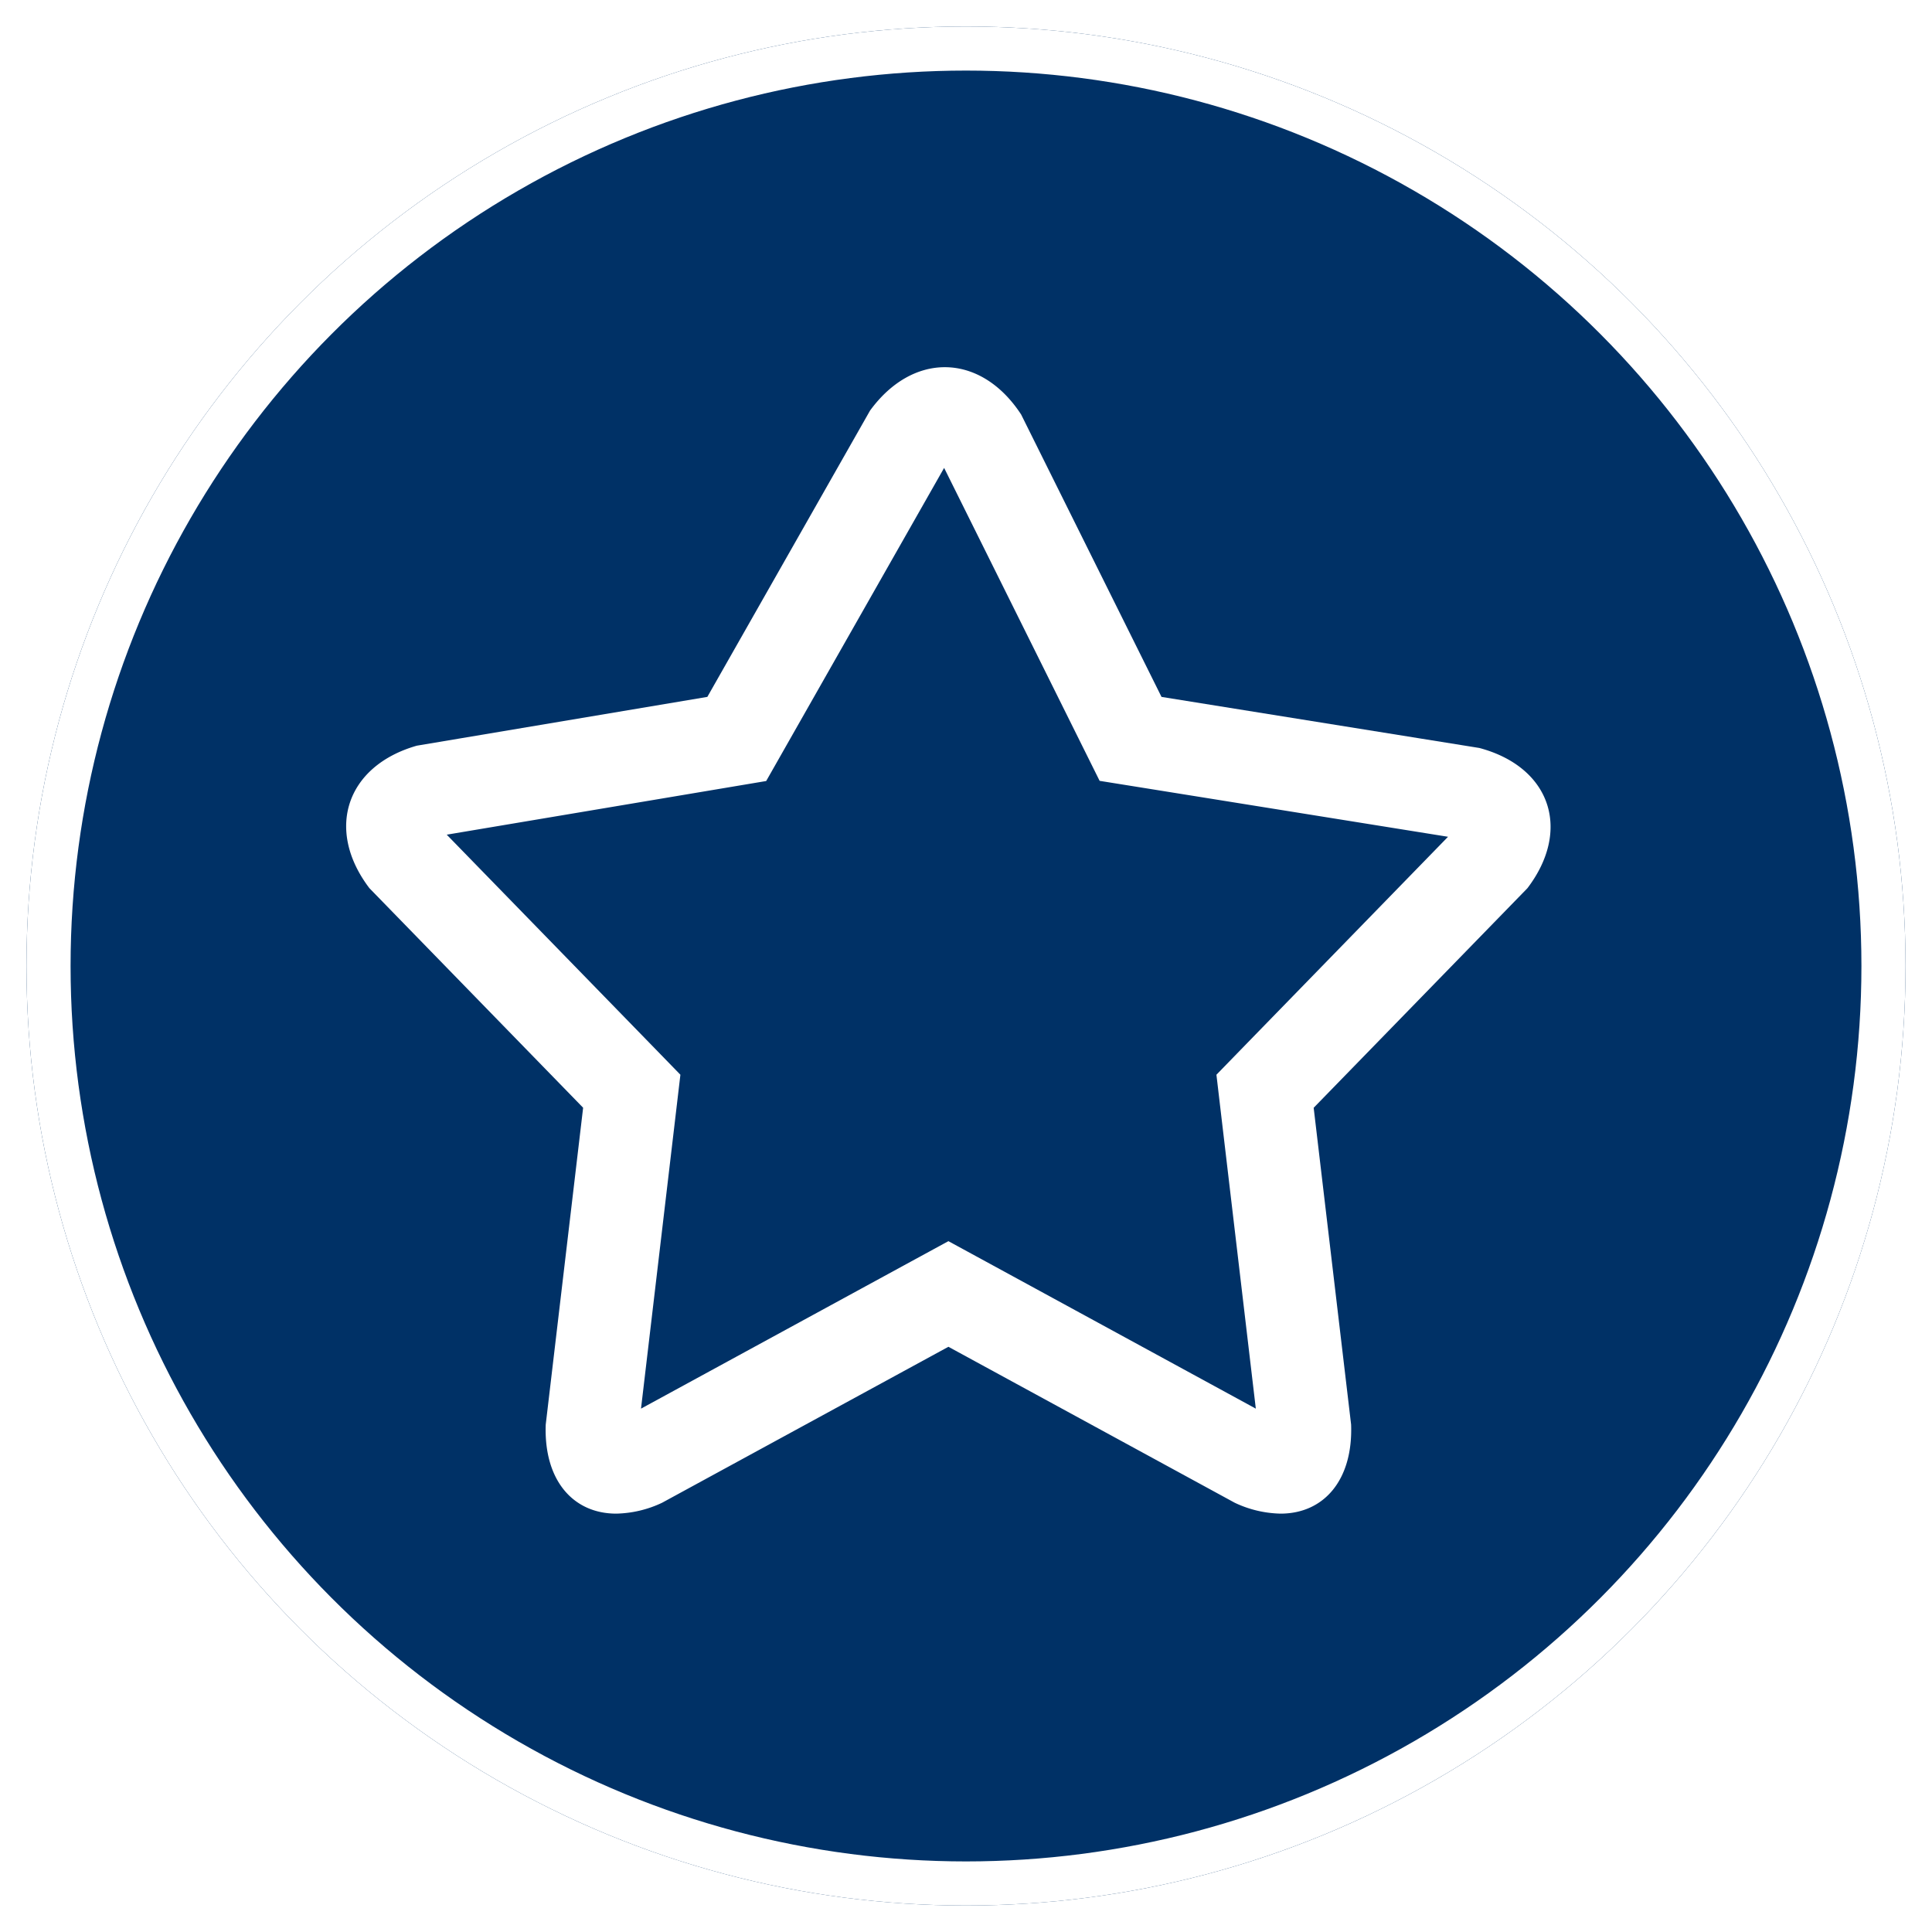
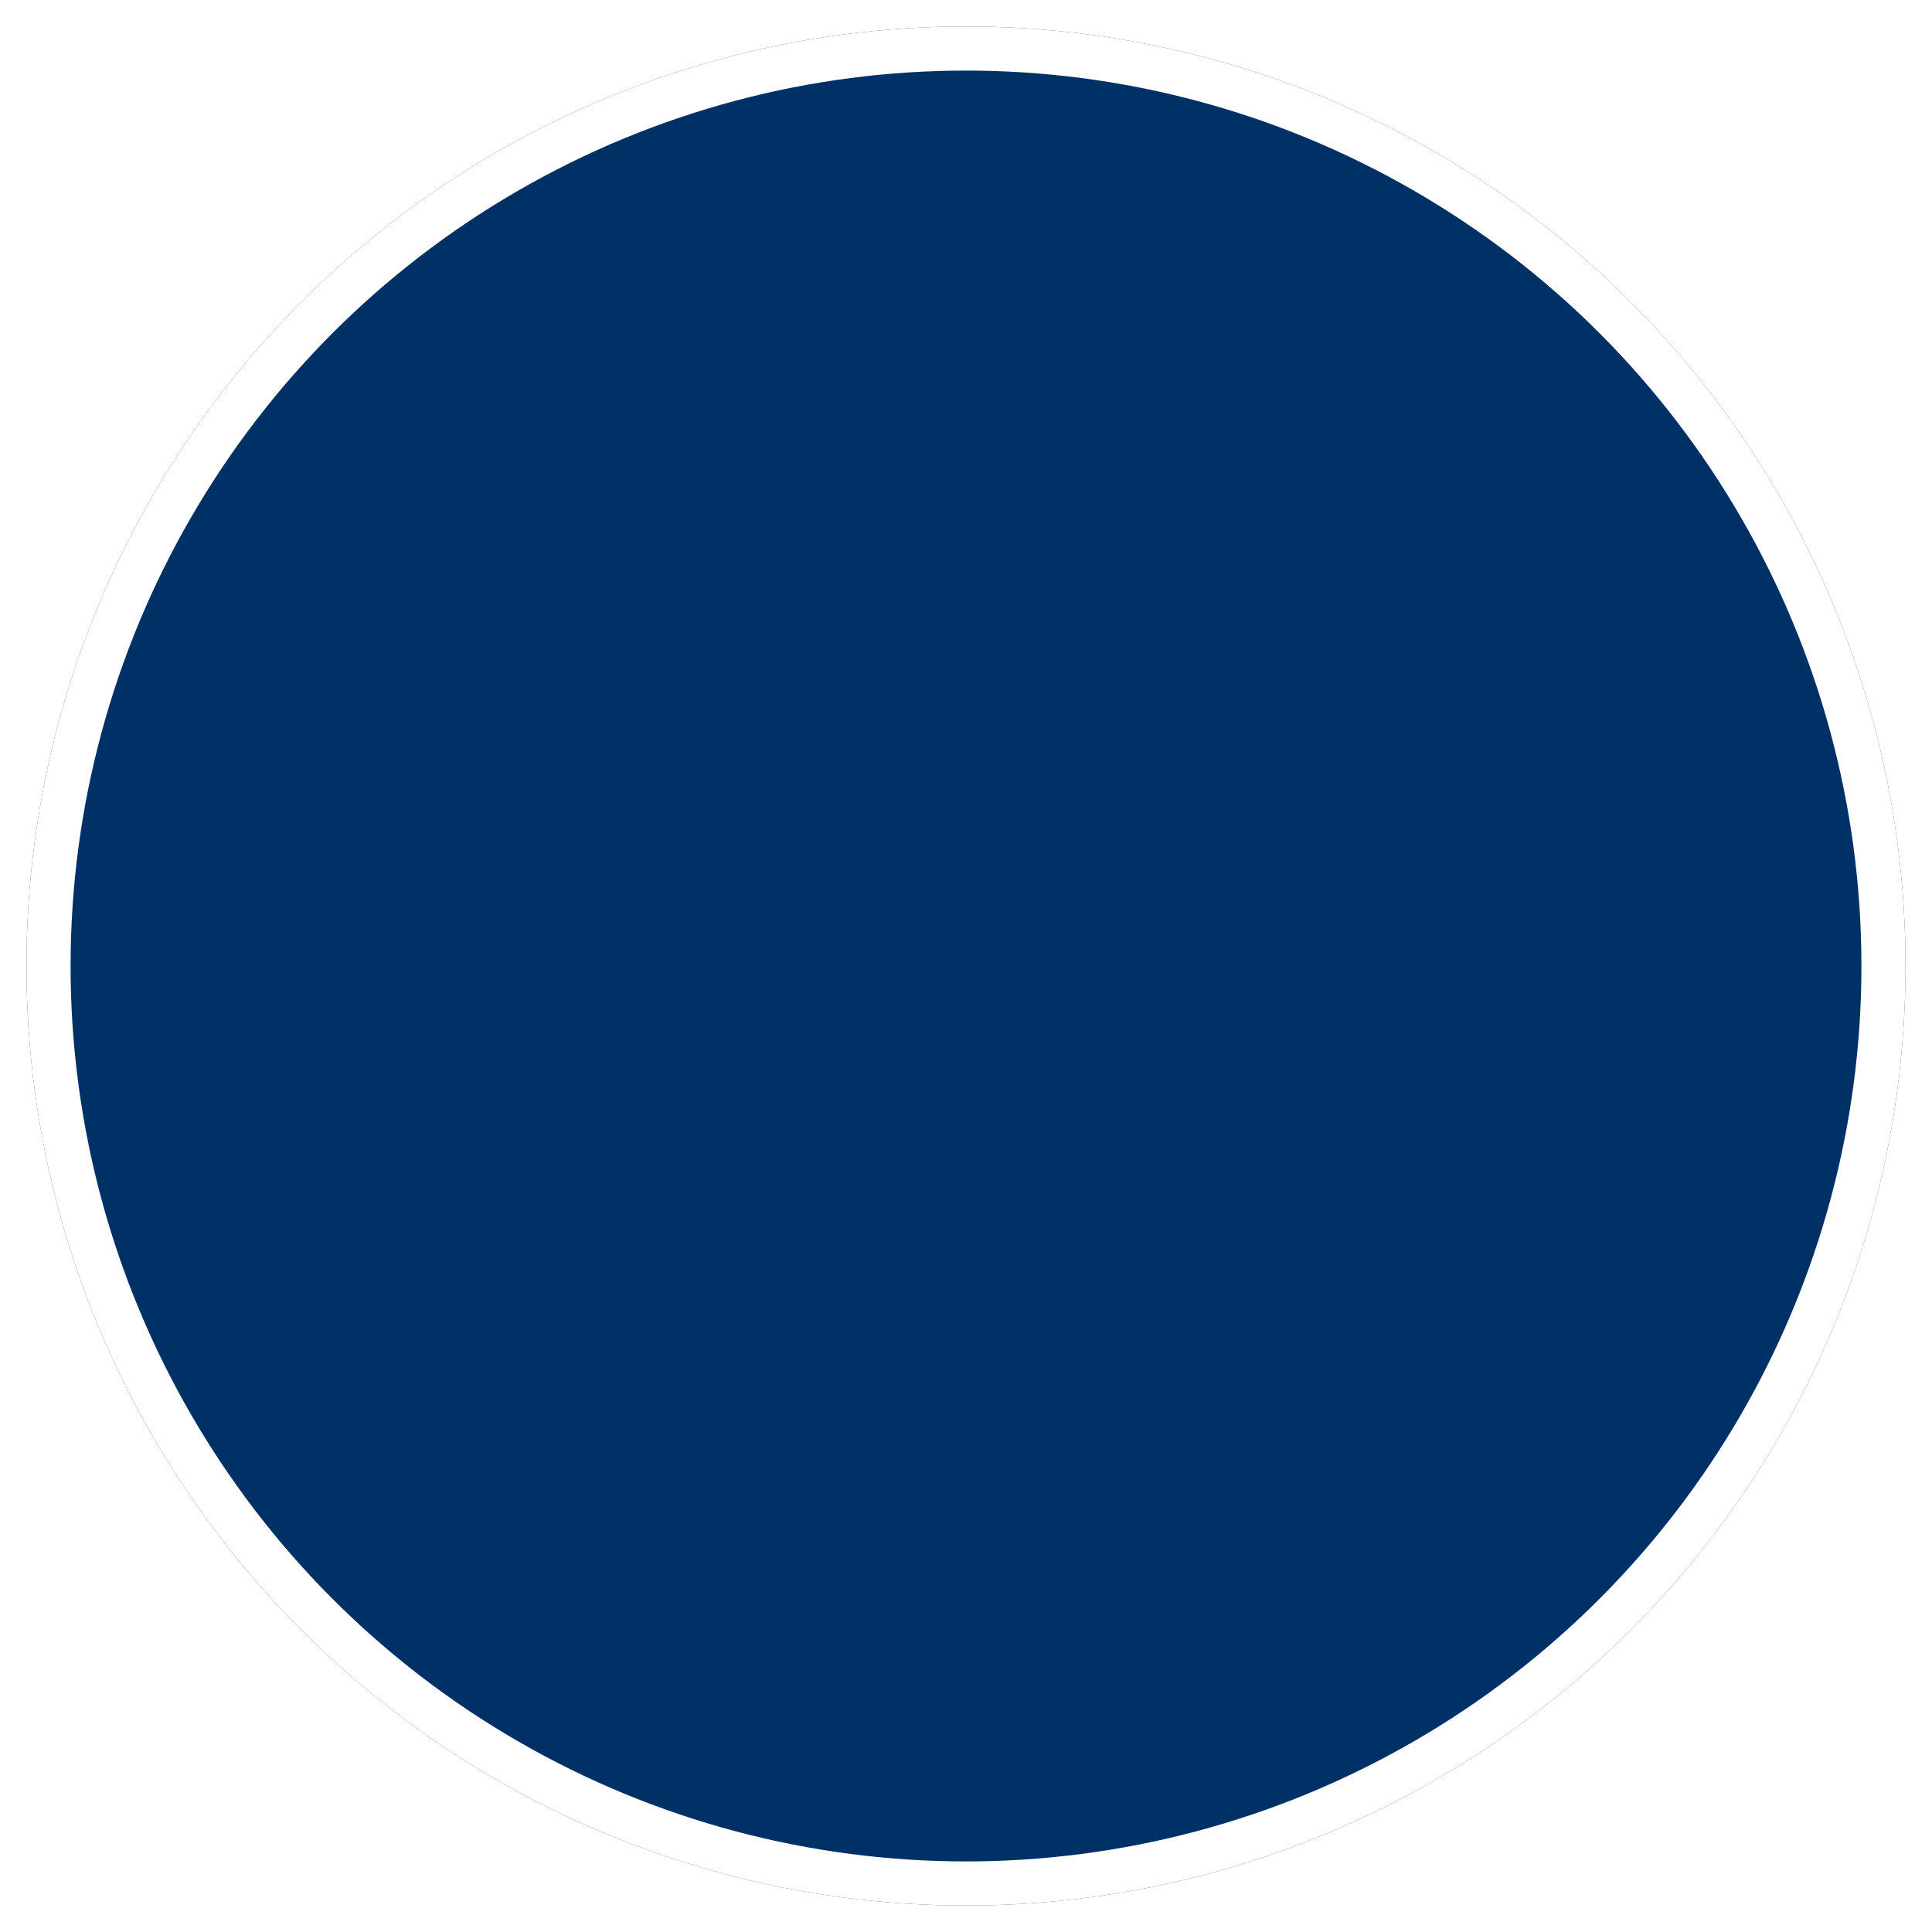
<svg xmlns="http://www.w3.org/2000/svg" width="219" height="219" viewBox="0 0 219 219">
  <defs>
    <filter id="Ellipse_36" x="0" y="0" width="219" height="219" filterUnits="userSpaceOnUse">
      <feOffset dx="2" dy="2" input="SourceAlpha" />
      <feGaussianBlur stdDeviation="1" result="blur" />
      <feFlood flood-opacity="0.161" />
      <feComposite operator="in" in2="blur" />
      <feComposite in="SourceGraphic" />
    </filter>
  </defs>
  <g id="Groupe_1640" data-name="Groupe 1640" transform="translate(-1330 -1615)">
    <g transform="matrix(1, 0, 0, 1, 1330, 1615)" filter="url(#Ellipse_36)">
      <g id="Ellipse_36-2" data-name="Ellipse 36" transform="translate(1 1)" fill="#003166" stroke="#fff" stroke-width="5">
        <circle cx="106.5" cy="106.5" r="106.5" stroke="none" />
        <circle cx="106.5" cy="106.5" r="104" fill="none" />
      </g>
    </g>
    <g id="_1-star" data-name="1-star" transform="translate(1369.24 1650.652)">
      <g id="Groupe_1636" data-name="Groupe 1636" transform="translate(-0.001 5.971)">
-         <path id="Tracé_11273" data-name="Tracé 11273" d="M30.619,135.924a12.706,12.706,0,0,0,5.19-1.232l32.458-17.68,32.458,17.68a12.7,12.7,0,0,0,5.189,1.232c4.912,0,8.227-3.8,8-10.095L109.67,89.919,133.9,65.029c5.04-6.632,2.6-13.748-5.448-15.895l-36.03-5.789L76.51,11.334c-2.332-3.568-5.476-5.363-8.65-5.363-3.031,0-6.083,1.635-8.479,4.922l-18.44,32.45L8.01,48.874C0,51.163-2.406,58.394,2.634,65.027L26.86,89.914l-4.239,35.91C22.389,132.121,25.706,135.924,30.619,135.924ZM11.4,58.962l31.283-5.255,4.927-.827,2.47-4.347,17.7-31.147L83,48.017l2.407,4.843,5.34.856L124.9,59.2,102.14,82.58l-3.493,3.593.585,4.973,3.88,32.877L73.294,107.777l-5.028-2.738-5.029,2.738L33.421,124.023,37.3,91.146l.586-4.973L34.392,82.58Z" transform="translate(0.001 -5.971)" fill="#fff" />
-       </g>
+         </g>
    </g>
  </g>
</svg>